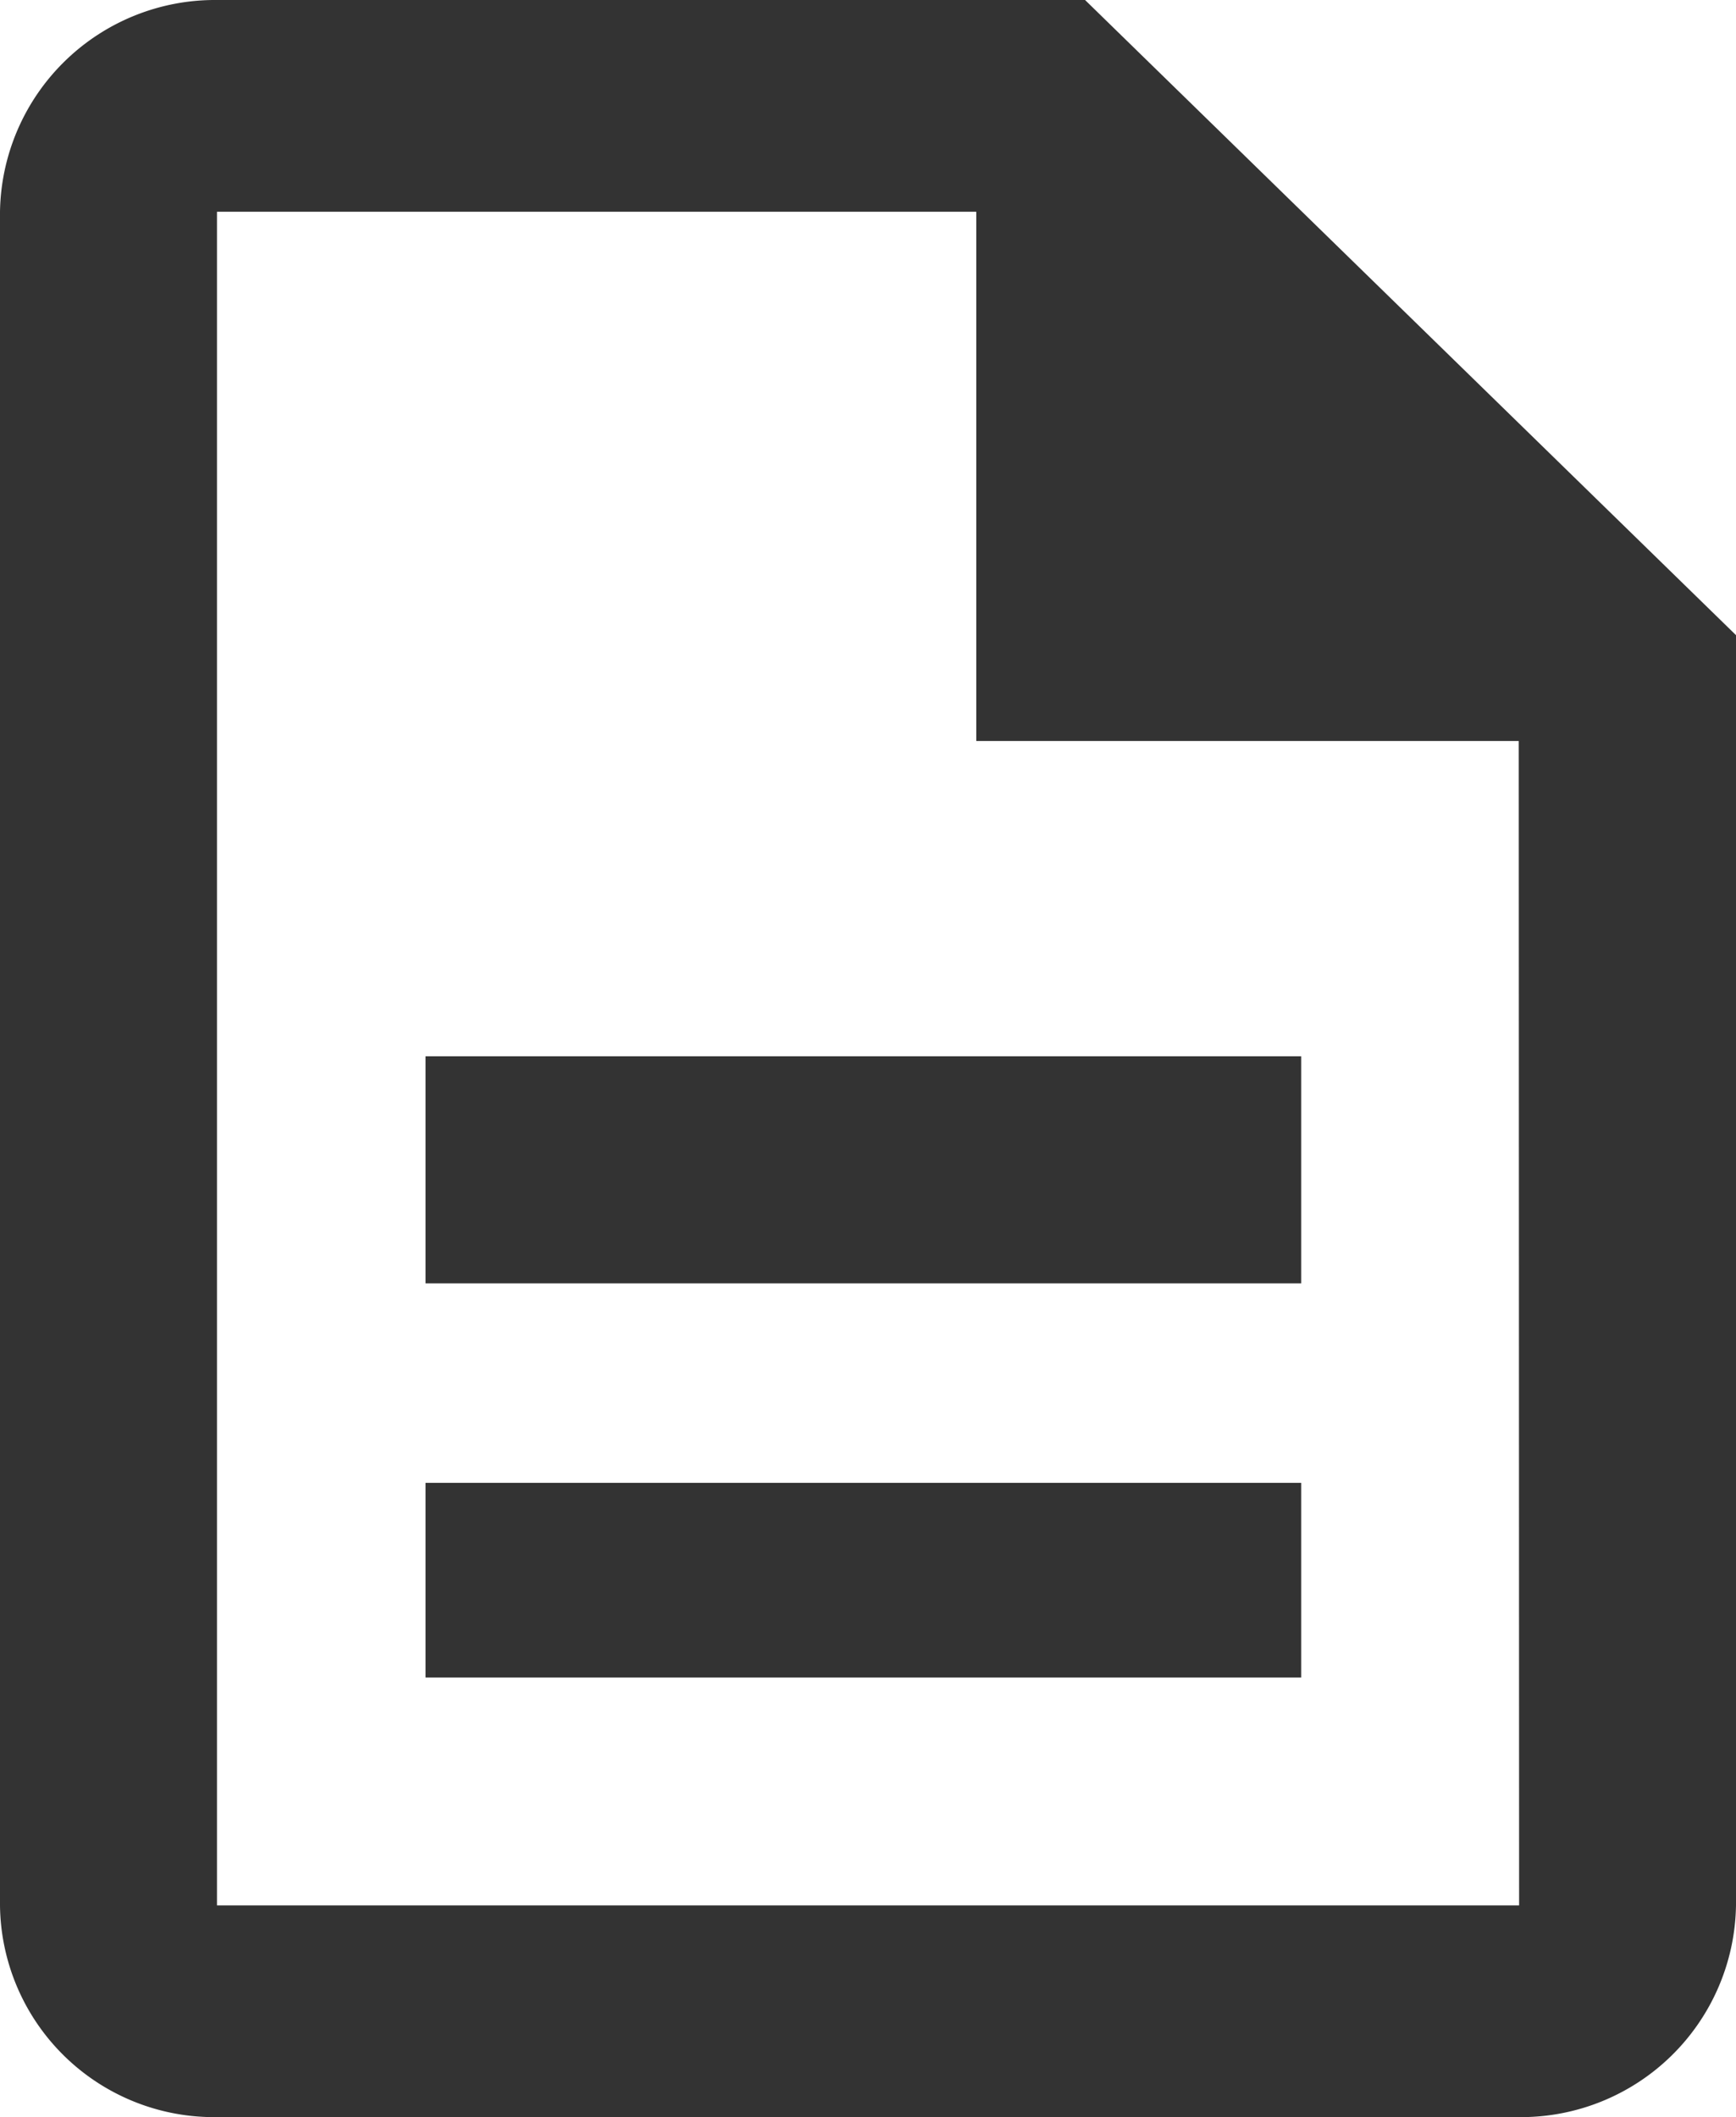
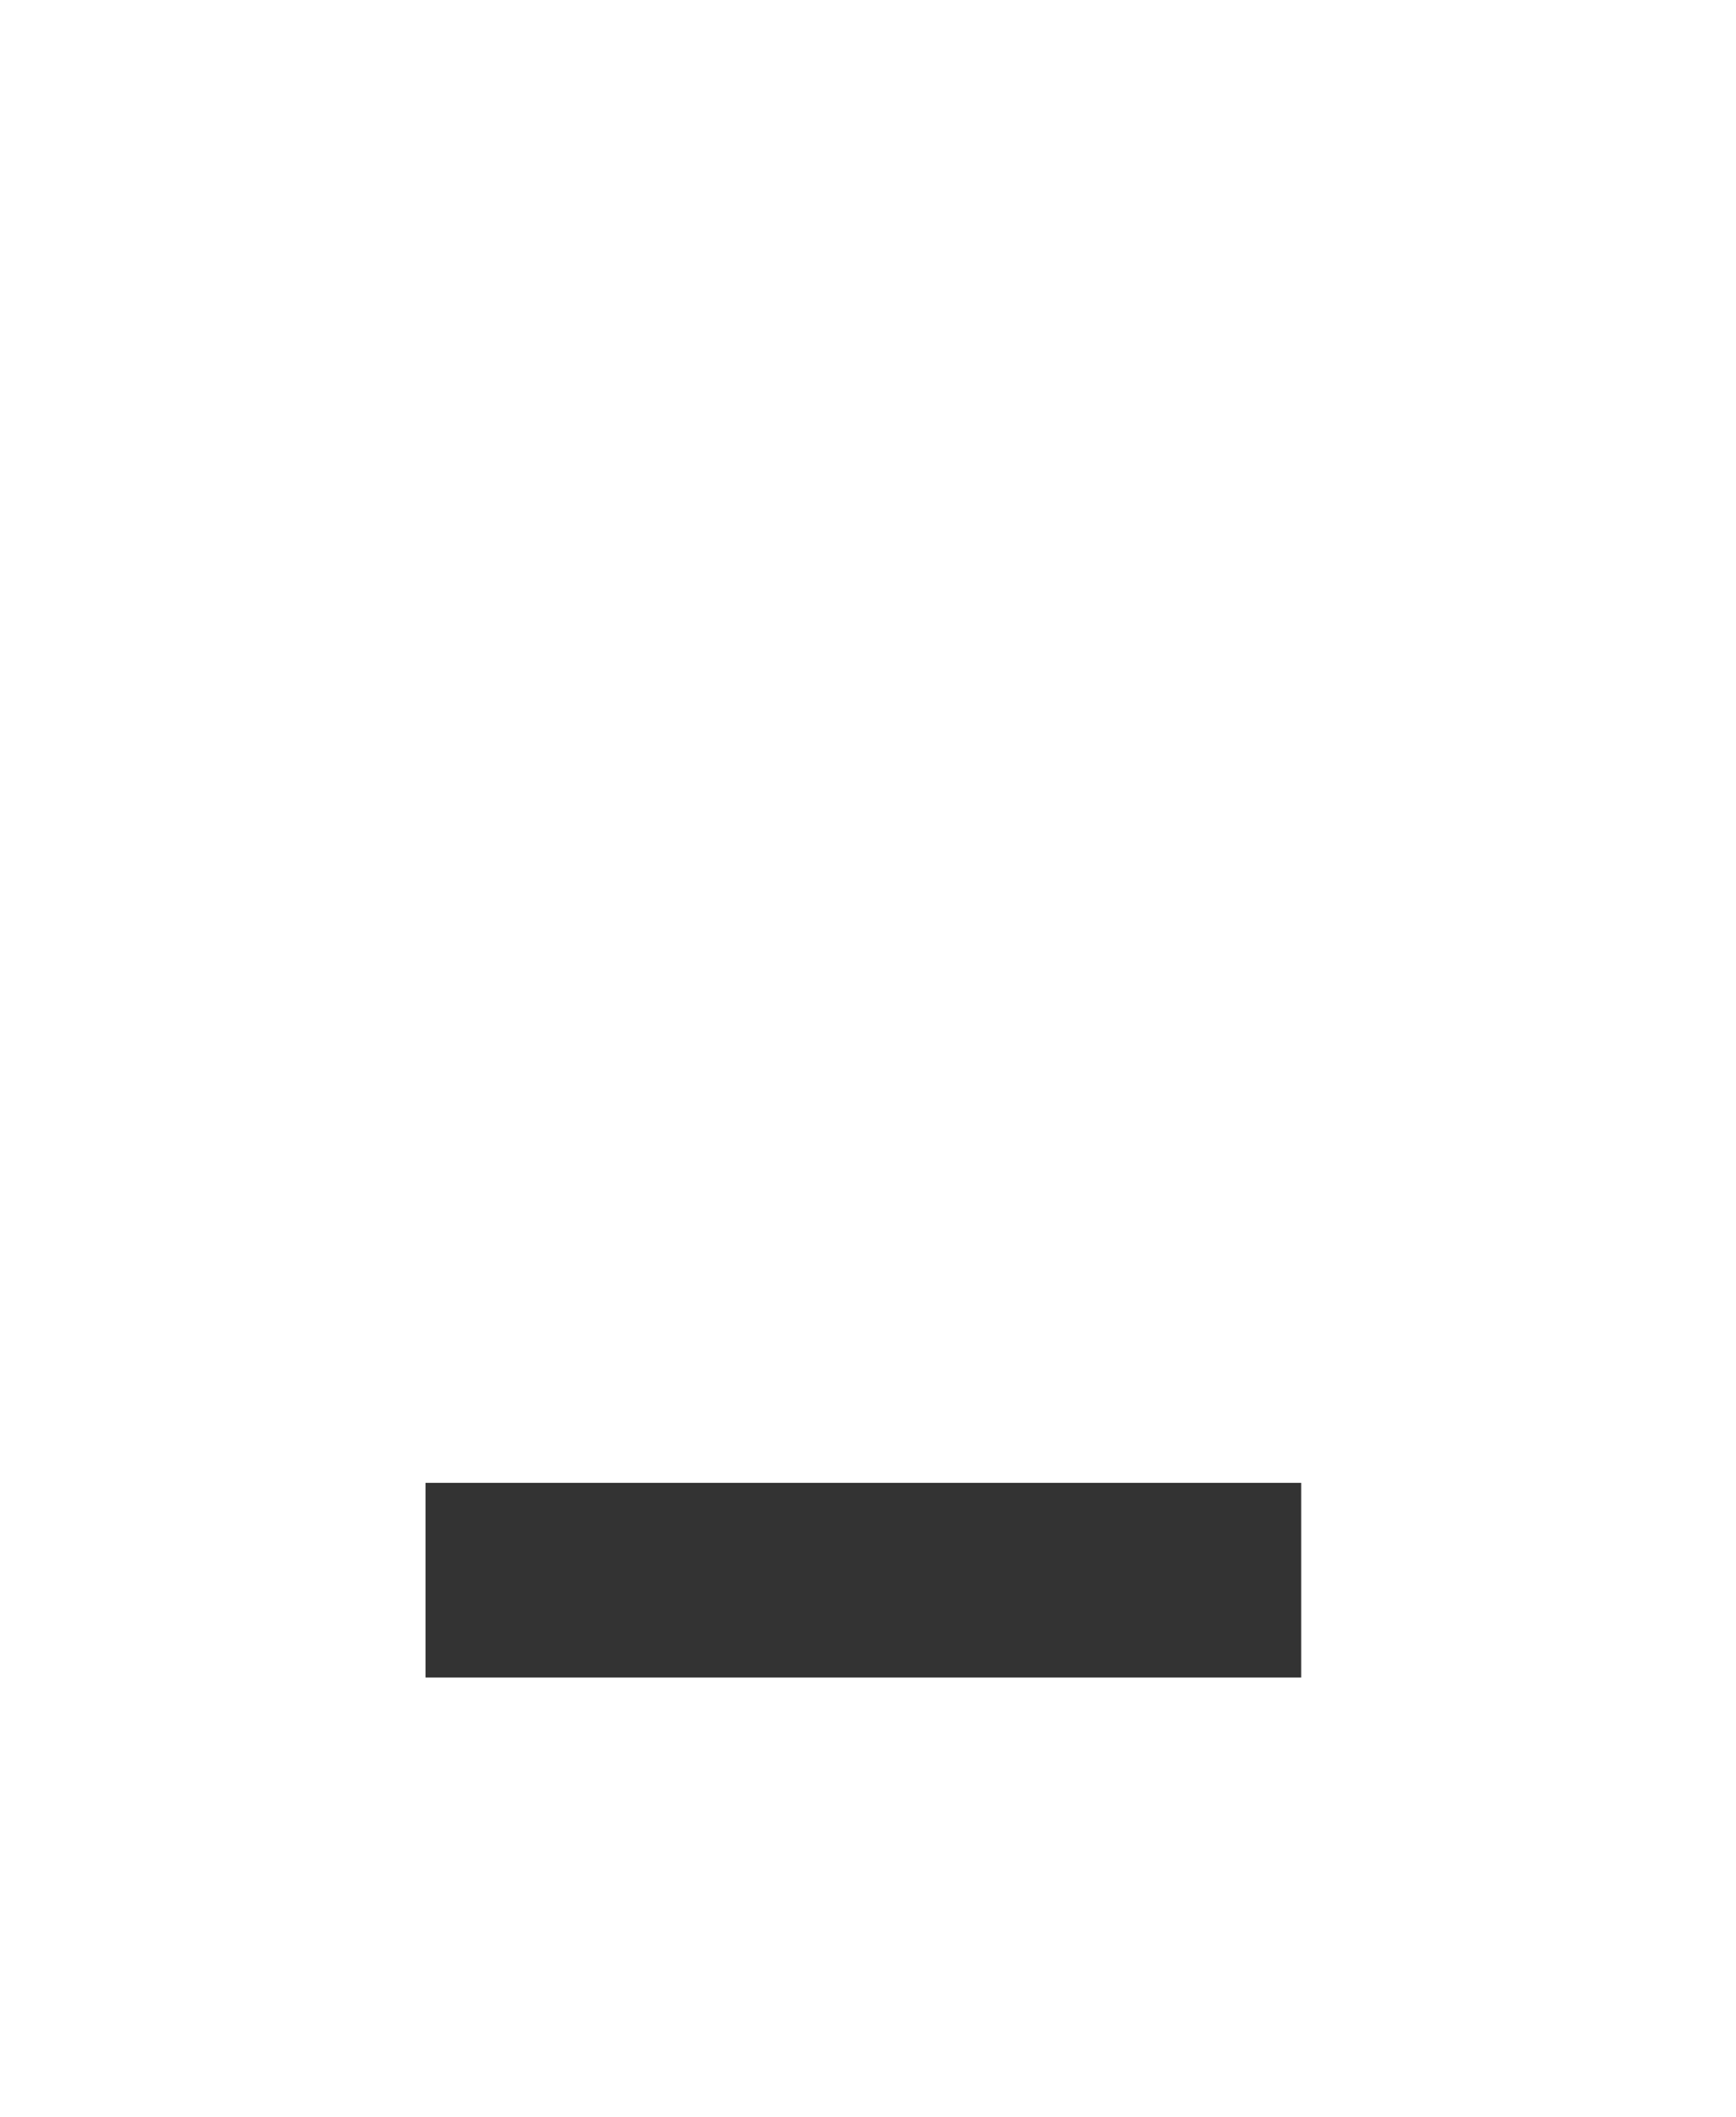
<svg xmlns="http://www.w3.org/2000/svg" id="Outline" width="19.738" height="24.065" viewBox="0 0 19.738 24.065">
  <g id="Group_47" data-name="Group 47">
    <rect id="Rectangle_27" data-name="Rectangle 27" width="9.956" height="2.213" transform="translate(4.838 16.856)" fill="#333" />
-     <rect id="Rectangle_28" data-name="Rectangle 28" width="9.956" height="2.581" transform="translate(4.838 12.007)" fill="#333" />
-     <path id="Path_2325" data-name="Path 2325" d="M16.337,2H6.467A2.445,2.445,0,0,0,4,4.407V23.659a2.434,2.434,0,0,0,2.455,2.407H21.271a2.445,2.445,0,0,0,2.467-2.407V9.22Zm4.935,21.659H6.467V4.407H15.1v6.016h6.168Z" transform="translate(-4 -2)" fill="#333" />
  </g>
</svg>